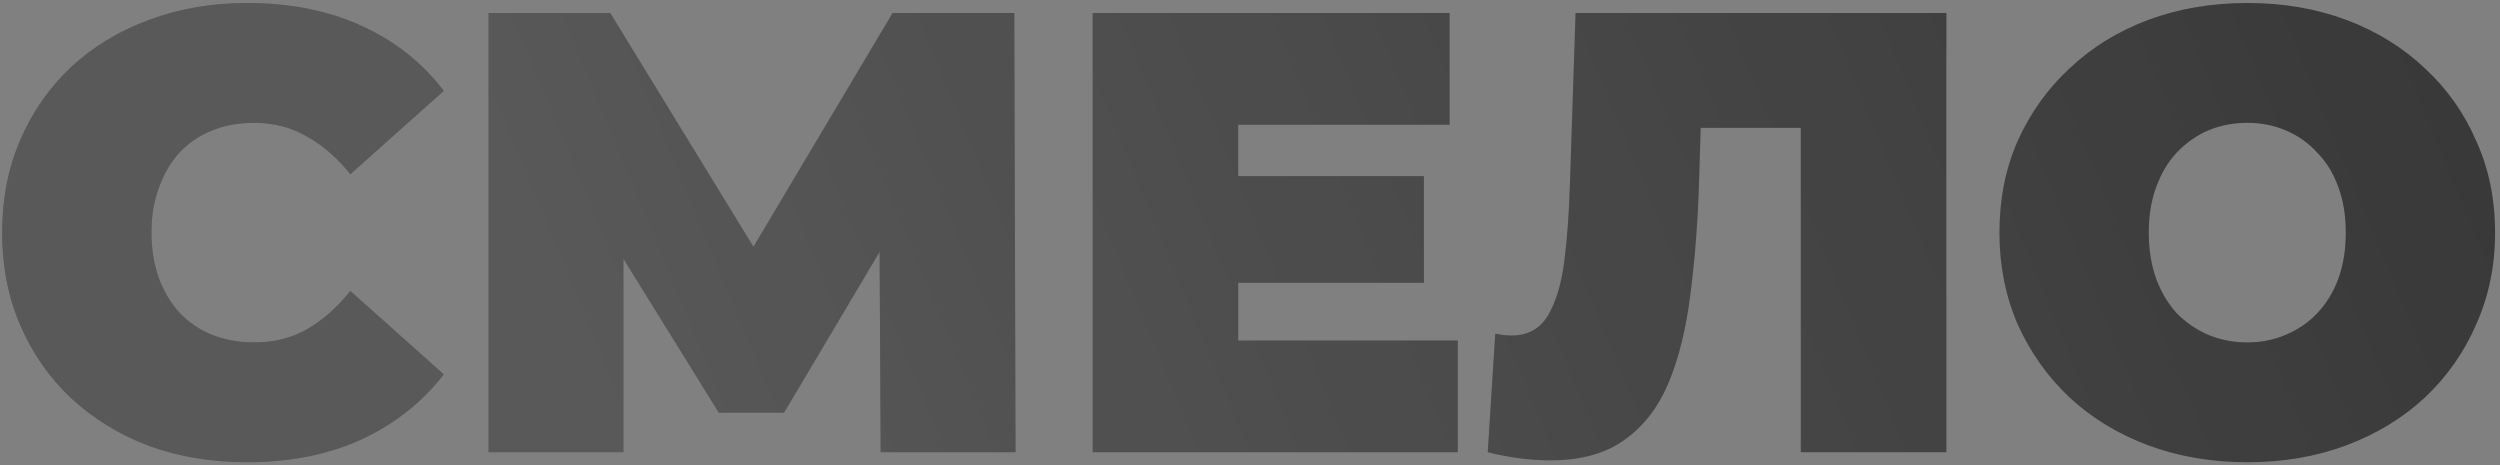
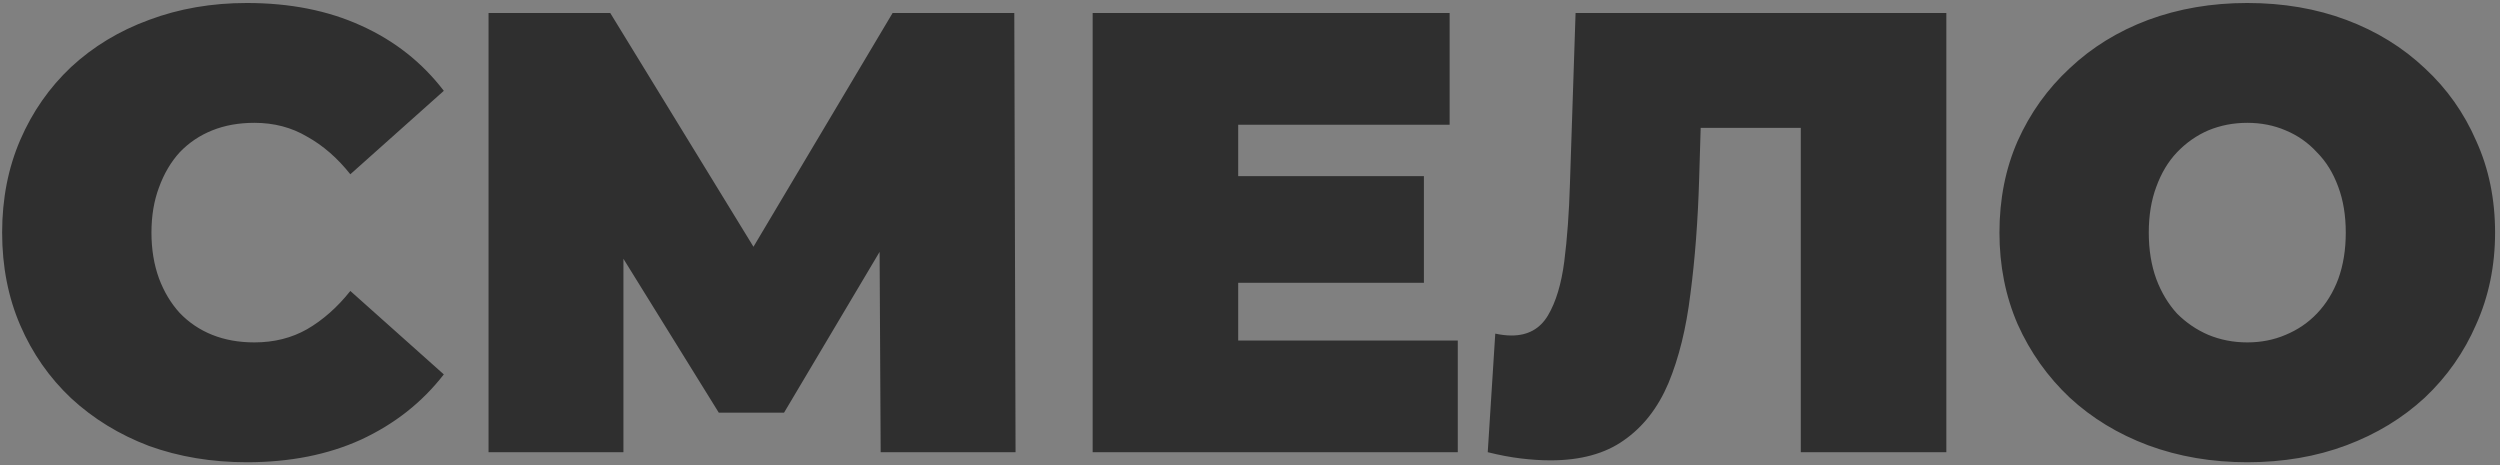
<svg xmlns="http://www.w3.org/2000/svg" width="387" height="72" viewBox="0 0 387 72" fill="none">
  <rect x="0" y="0" width="387" height="72" fill="#808080" stroke="none" />
  <path d="M38.207 71.554C32.769 71.554 27.718 70.712 23.057 69.029C18.46 67.281 14.445 64.82 11.014 61.648C7.647 58.475 5.025 54.72 3.147 50.382C1.27 46.044 0.331 41.253 0.331 36.008C0.331 30.764 1.27 25.973 3.147 21.635C5.025 17.297 7.647 13.542 11.014 10.369C14.445 7.196 18.46 4.769 23.057 3.085C27.718 1.337 32.769 0.463 38.207 0.463C44.876 0.463 50.768 1.628 55.883 3.959C61.062 6.29 65.336 9.657 68.703 14.06L54.232 26.976C52.225 24.451 49.991 22.509 47.531 21.149C45.135 19.725 42.416 19.013 39.373 19.013C36.977 19.013 34.808 19.401 32.866 20.178C30.923 20.955 29.24 22.088 27.816 23.577C26.456 25.066 25.387 26.879 24.611 29.016C23.834 31.088 23.445 33.419 23.445 36.008C23.445 38.598 23.834 40.962 24.611 43.098C25.387 45.17 26.456 46.95 27.816 48.44C29.24 49.929 30.923 51.062 32.866 51.839C34.808 52.616 36.977 53.004 39.373 53.004C42.416 53.004 45.135 52.324 47.531 50.965C49.991 49.54 52.225 47.566 54.232 45.041L68.703 57.957C65.336 62.295 61.062 65.662 55.883 68.058C50.768 70.388 44.876 71.554 38.207 71.554ZM75.627 70V2.017H94.469L121.662 46.4H111.756L138.172 2.017H157.013L157.207 70H136.327L136.133 33.483H139.435L121.37 63.882H111.27L92.429 33.483H96.508V70H75.627ZM190.12 27.268H220.421V43.778H190.12V27.268ZM191.674 52.713H225.665V70H169.142V2.017H224.403V19.304H191.674V52.713ZM240.013 71.263C238.589 71.263 237.067 71.165 235.449 70.971C233.83 70.777 232.114 70.453 230.301 70L231.467 51.645C232.373 51.839 233.215 51.936 233.992 51.936C236.517 51.936 238.395 50.9 239.625 48.828C240.855 46.756 241.697 43.972 242.15 40.476C242.603 36.915 242.894 32.933 243.024 28.53L243.898 2.017H301.295V70H278.764V14.934L283.717 19.79H258.951L263.419 14.642L263.03 27.656C262.836 34.196 262.383 40.152 261.671 45.526C261.023 50.835 259.89 55.432 258.272 59.317C256.653 63.137 254.354 66.083 251.376 68.155C248.463 70.227 244.675 71.263 240.013 71.263ZM347.877 71.554C342.374 71.554 337.259 70.68 332.533 68.932C327.871 67.184 323.824 64.723 320.393 61.551C316.961 58.313 314.274 54.526 312.332 50.188C310.454 45.85 309.515 41.123 309.515 36.008C309.515 30.829 310.454 26.102 312.332 21.829C314.274 17.491 316.961 13.736 320.393 10.563C323.824 7.326 327.871 4.833 332.533 3.085C337.259 1.337 342.374 0.463 347.877 0.463C353.446 0.463 358.56 1.337 363.222 3.085C367.884 4.833 371.93 7.326 375.362 10.563C378.794 13.736 381.448 17.491 383.326 21.829C385.268 26.102 386.239 30.829 386.239 36.008C386.239 41.123 385.268 45.85 383.326 50.188C381.448 54.526 378.794 58.313 375.362 61.551C371.93 64.723 367.884 67.184 363.222 68.932C358.56 70.68 353.446 71.554 347.877 71.554ZM347.877 53.004C350.014 53.004 351.989 52.616 353.802 51.839C355.679 51.062 357.298 49.961 358.658 48.537C360.082 47.048 361.183 45.267 361.96 43.195C362.737 41.059 363.125 38.663 363.125 36.008C363.125 33.354 362.737 30.991 361.96 28.919C361.183 26.782 360.082 25.002 358.658 23.577C357.298 22.088 355.679 20.955 353.802 20.178C351.989 19.401 350.014 19.013 347.877 19.013C345.741 19.013 343.734 19.401 341.856 20.178C340.043 20.955 338.424 22.088 337 23.577C335.64 25.002 334.572 26.782 333.795 28.919C333.018 30.991 332.63 33.354 332.63 36.008C332.63 38.663 333.018 41.059 333.795 43.195C334.572 45.267 335.64 47.048 337 48.537C338.424 49.961 340.043 51.062 341.856 51.839C343.734 52.616 345.741 53.004 347.877 53.004Z" fill="#2F2F2F" />
-   <path d="M38.207 71.554C32.769 71.554 27.718 70.712 23.057 69.029C18.46 67.281 14.445 64.82 11.014 61.648C7.647 58.475 5.025 54.72 3.147 50.382C1.27 46.044 0.331 41.253 0.331 36.008C0.331 30.764 1.27 25.973 3.147 21.635C5.025 17.297 7.647 13.542 11.014 10.369C14.445 7.196 18.46 4.769 23.057 3.085C27.718 1.337 32.769 0.463 38.207 0.463C44.876 0.463 50.768 1.628 55.883 3.959C61.062 6.29 65.336 9.657 68.703 14.06L54.232 26.976C52.225 24.451 49.991 22.509 47.531 21.149C45.135 19.725 42.416 19.013 39.373 19.013C36.977 19.013 34.808 19.401 32.866 20.178C30.923 20.955 29.24 22.088 27.816 23.577C26.456 25.066 25.387 26.879 24.611 29.016C23.834 31.088 23.445 33.419 23.445 36.008C23.445 38.598 23.834 40.962 24.611 43.098C25.387 45.17 26.456 46.95 27.816 48.44C29.24 49.929 30.923 51.062 32.866 51.839C34.808 52.616 36.977 53.004 39.373 53.004C42.416 53.004 45.135 52.324 47.531 50.965C49.991 49.54 52.225 47.566 54.232 45.041L68.703 57.957C65.336 62.295 61.062 65.662 55.883 68.058C50.768 70.388 44.876 71.554 38.207 71.554ZM75.627 70V2.017H94.469L121.662 46.4H111.756L138.172 2.017H157.013L157.207 70H136.327L136.133 33.483H139.435L121.37 63.882H111.27L92.429 33.483H96.508V70H75.627ZM190.12 27.268H220.421V43.778H190.12V27.268ZM191.674 52.713H225.665V70H169.142V2.017H224.403V19.304H191.674V52.713ZM240.013 71.263C238.589 71.263 237.067 71.165 235.449 70.971C233.83 70.777 232.114 70.453 230.301 70L231.467 51.645C232.373 51.839 233.215 51.936 233.992 51.936C236.517 51.936 238.395 50.9 239.625 48.828C240.855 46.756 241.697 43.972 242.15 40.476C242.603 36.915 242.894 32.933 243.024 28.53L243.898 2.017H301.295V70H278.764V14.934L283.717 19.79H258.951L263.419 14.642L263.03 27.656C262.836 34.196 262.383 40.152 261.671 45.526C261.023 50.835 259.89 55.432 258.272 59.317C256.653 63.137 254.354 66.083 251.376 68.155C248.463 70.227 244.675 71.263 240.013 71.263ZM347.877 71.554C342.374 71.554 337.259 70.68 332.533 68.932C327.871 67.184 323.824 64.723 320.393 61.551C316.961 58.313 314.274 54.526 312.332 50.188C310.454 45.85 309.515 41.123 309.515 36.008C309.515 30.829 310.454 26.102 312.332 21.829C314.274 17.491 316.961 13.736 320.393 10.563C323.824 7.326 327.871 4.833 332.533 3.085C337.259 1.337 342.374 0.463 347.877 0.463C353.446 0.463 358.56 1.337 363.222 3.085C367.884 4.833 371.93 7.326 375.362 10.563C378.794 13.736 381.448 17.491 383.326 21.829C385.268 26.102 386.239 30.829 386.239 36.008C386.239 41.123 385.268 45.85 383.326 50.188C381.448 54.526 378.794 58.313 375.362 61.551C371.93 64.723 367.884 67.184 363.222 68.932C358.56 70.68 353.446 71.554 347.877 71.554ZM347.877 53.004C350.014 53.004 351.989 52.616 353.802 51.839C355.679 51.062 357.298 49.961 358.658 48.537C360.082 47.048 361.183 45.267 361.96 43.195C362.737 41.059 363.125 38.663 363.125 36.008C363.125 33.354 362.737 30.991 361.96 28.919C361.183 26.782 360.082 25.002 358.658 23.577C357.298 22.088 355.679 20.955 353.802 20.178C351.989 19.401 350.014 19.013 347.877 19.013C345.741 19.013 343.734 19.401 341.856 20.178C340.043 20.955 338.424 22.088 337 23.577C335.64 25.002 334.572 26.782 333.795 28.919C333.018 30.991 332.63 33.354 332.63 36.008C332.63 38.663 333.018 41.059 333.795 43.195C334.572 45.267 335.64 47.048 337 48.537C338.424 49.961 340.043 51.062 341.856 51.839C343.734 52.616 345.741 53.004 347.877 53.004Z" fill="url(#paint0_linear_2111_49)" fill-opacity="0.2" />
  <defs>
    <linearGradient id="paint0_linear_2111_49" x1="600.337" y1="-373.891" x2="12.468" y2="-130.683" gradientUnits="userSpaceOnUse">
      <stop stop-color="white" />
      <stop offset="0.53" stop-color="white" stop-opacity="0.19" />
      <stop offset="1" stop-color="white" />
    </linearGradient>
  </defs>
</svg>